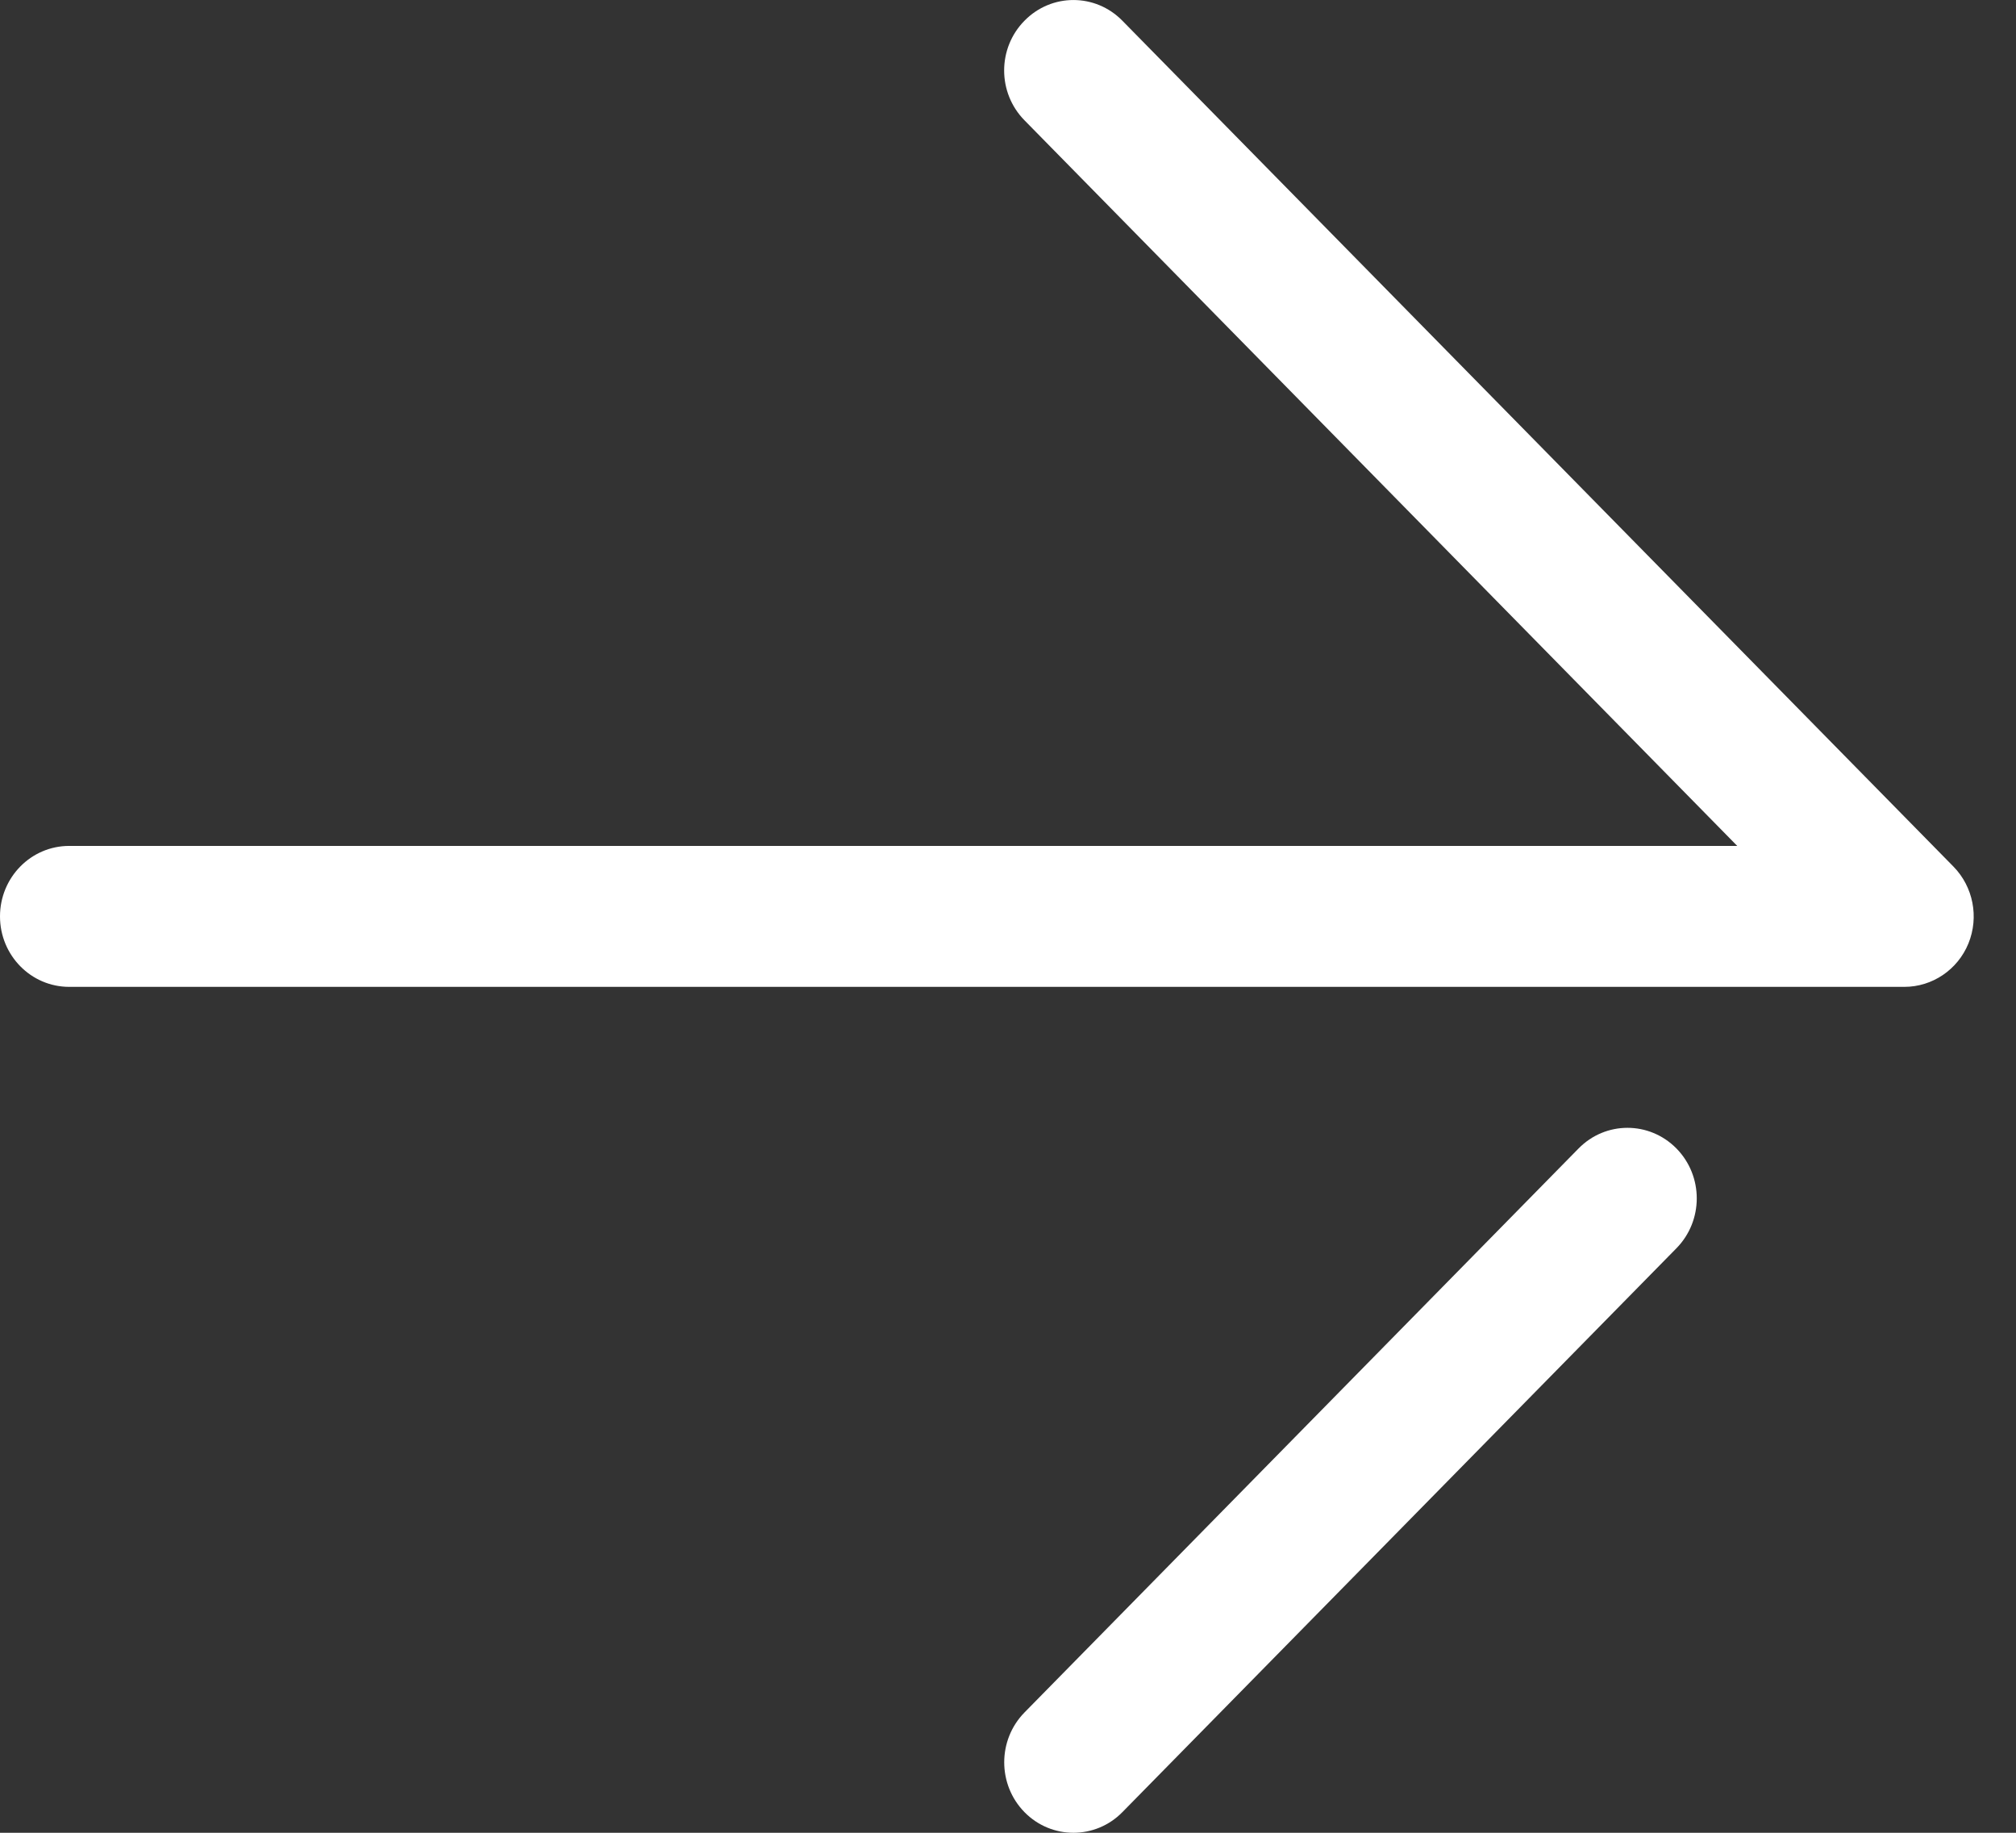
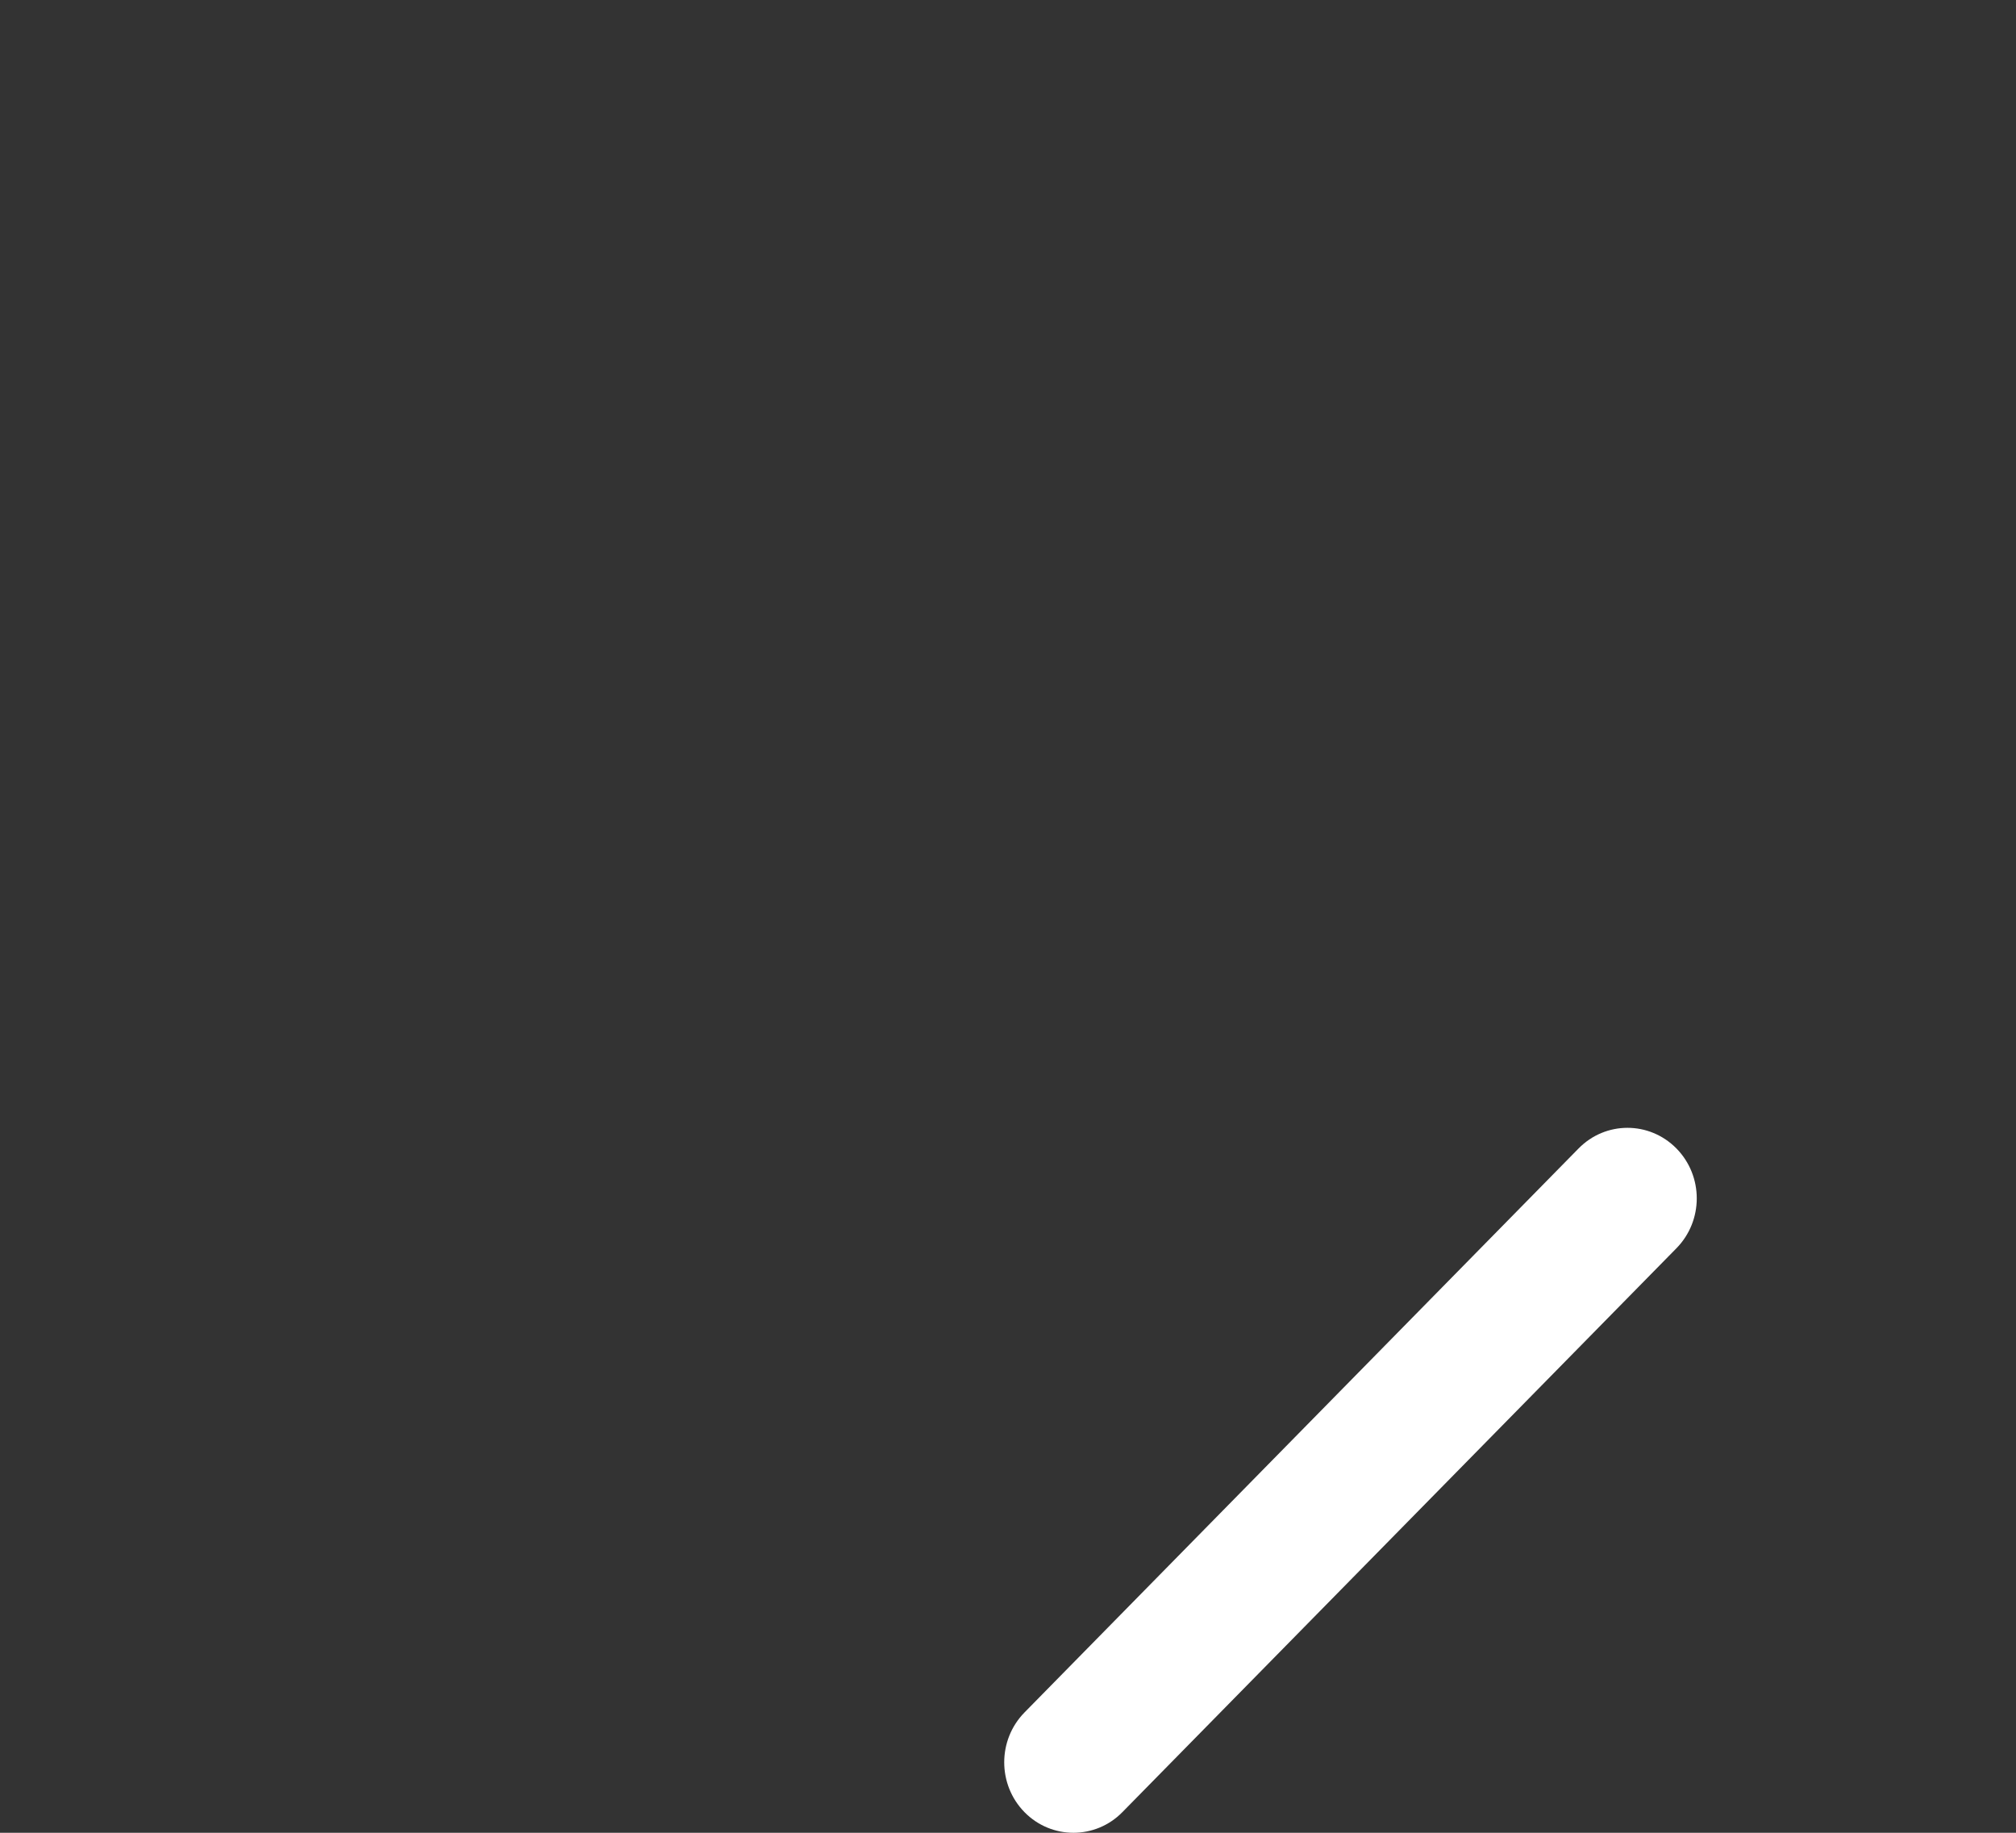
<svg xmlns="http://www.w3.org/2000/svg" width="22" height="20" viewBox="0 0 22 20" fill="none">
  <rect x="0" y="0" width="22" height="20" fill="#333333" stroke="none" />
-   <path d="M0.755 10.769L20.782 10.769C21.087 10.769 21.364 10.582 21.481 10.295C21.598 10.007 21.533 9.676 21.317 9.456L12.248 0.226C11.953 -0.075 11.475 -0.075 11.18 0.226C10.884 0.526 10.884 1.012 11.18 1.313L18.958 9.231L0.755 9.231C0.338 9.231 0 9.575 0 10C0 10.425 0.338 10.769 0.755 10.769Z" fill="white" />
  <path d="M11.714 20C11.907 20 12.101 19.925 12.248 19.775L18.295 13.621C18.59 13.32 18.59 12.834 18.295 12.533C17.999 12.232 17.521 12.232 17.226 12.533L11.18 18.687C10.885 18.988 10.885 19.474 11.18 19.775C11.327 19.925 11.521 20 11.714 20Z" fill="white" />
</svg>